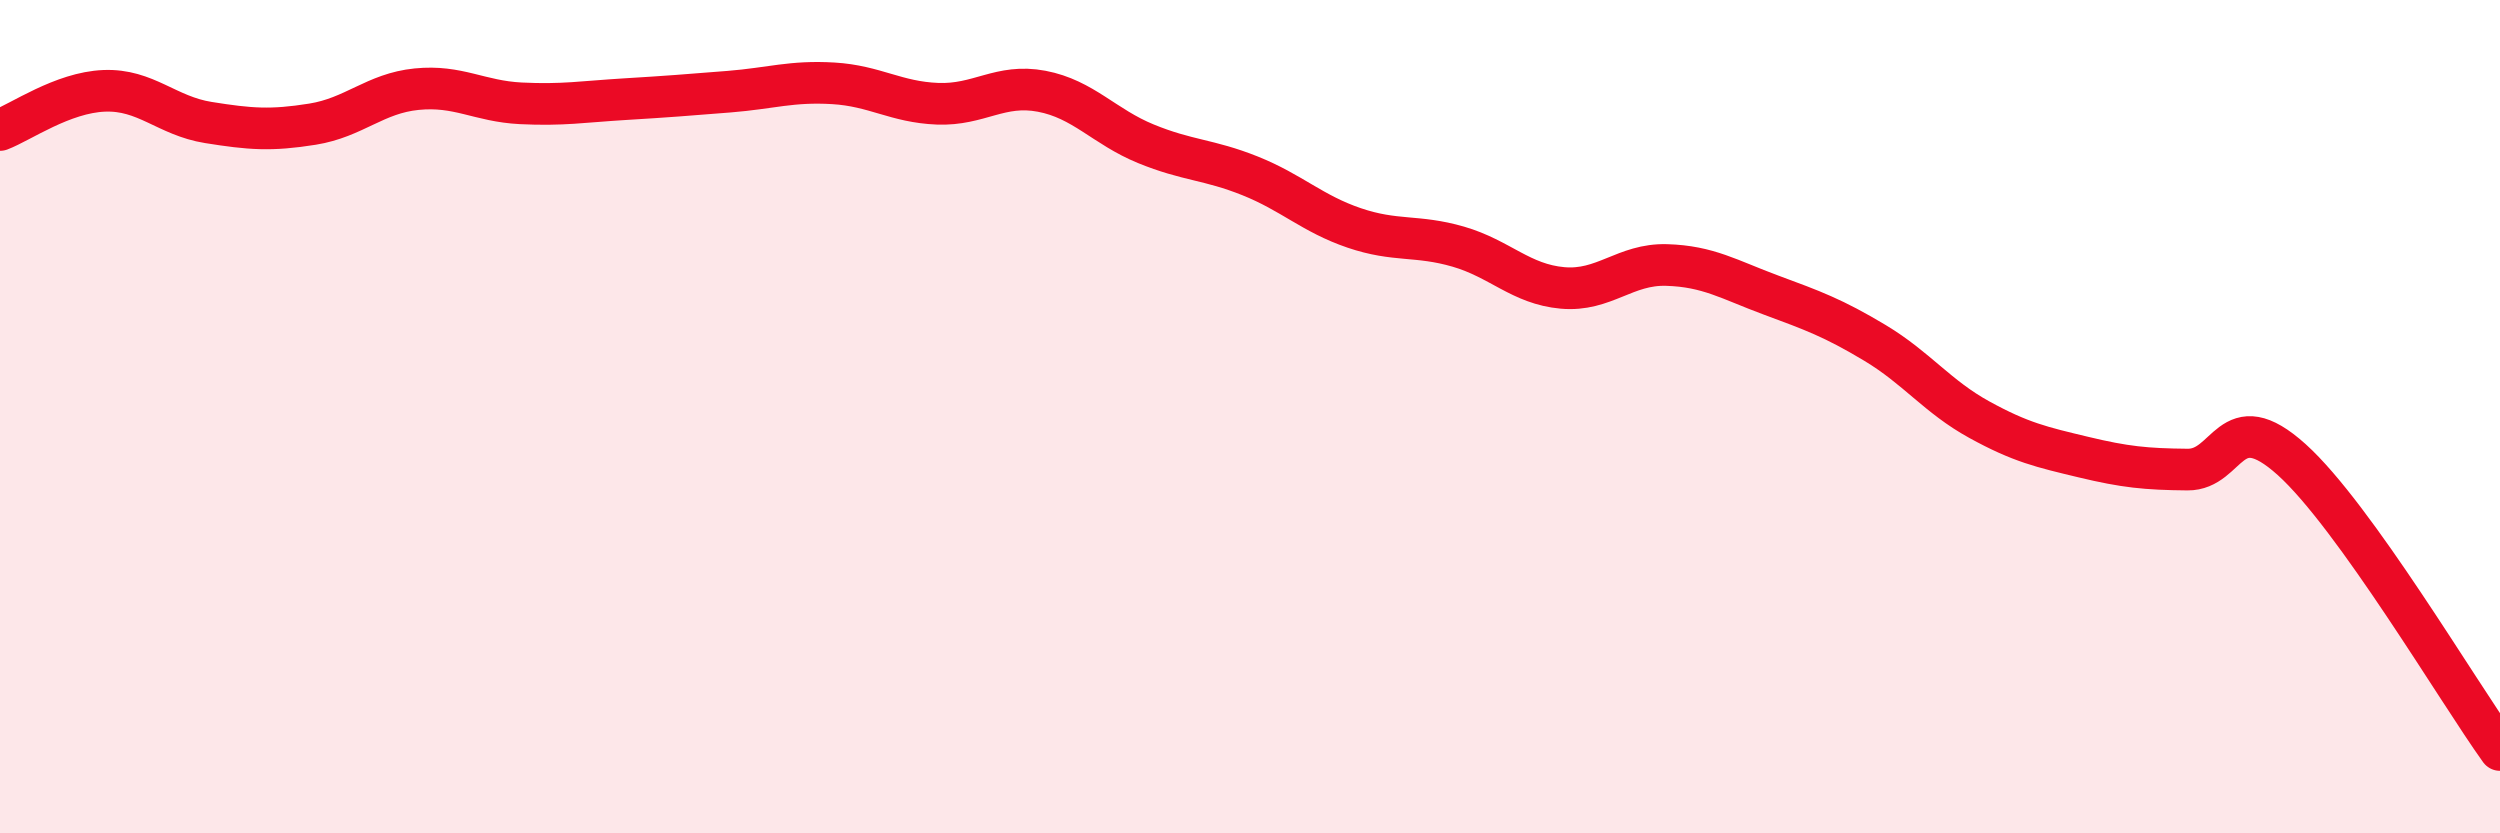
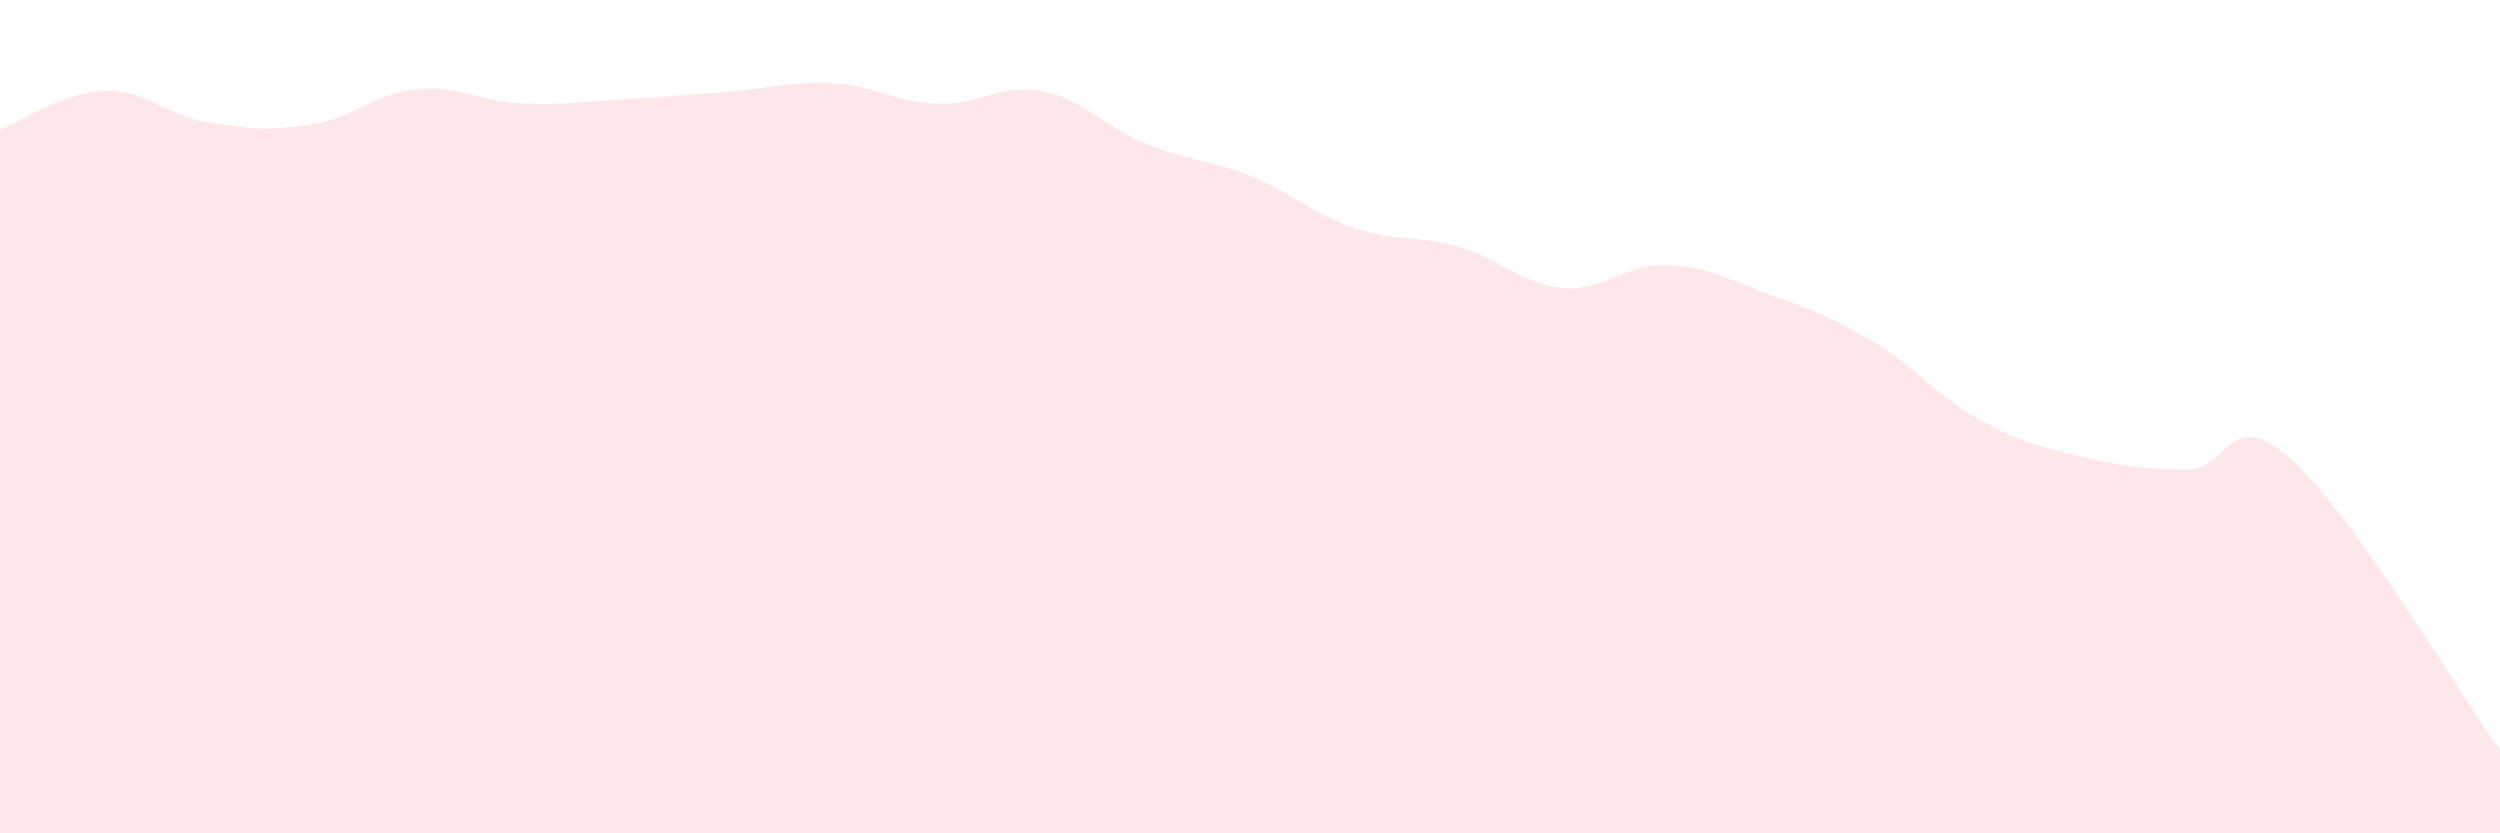
<svg xmlns="http://www.w3.org/2000/svg" width="60" height="20" viewBox="0 0 60 20">
  <path d="M 0,3.12 C 0.5,2.93 1.5,2.22 2.5,2.18 C 3.5,2.14 4,2.78 5,2.94 C 6,3.1 6.5,3.14 7.5,2.98 C 8.5,2.82 9,2.24 10,2.14 C 11,2.04 11.5,2.43 12.5,2.48 C 13.5,2.53 14,2.44 15,2.38 C 16,2.32 16.5,2.28 17.5,2.2 C 18.5,2.12 19,1.94 20,2 C 21,2.06 21.5,2.45 22.5,2.49 C 23.5,2.53 24,2 25,2.19 C 26,2.38 26.5,3.04 27.5,3.45 C 28.5,3.86 29,3.82 30,4.22 C 31,4.62 31.5,5.13 32.5,5.47 C 33.5,5.81 34,5.63 35,5.92 C 36,6.21 36.5,6.82 37.5,6.91 C 38.5,7 39,6.33 40,6.36 C 41,6.39 41.5,6.71 42.5,7.08 C 43.5,7.45 44,7.63 45,8.23 C 46,8.83 46.5,9.52 47.5,10.07 C 48.5,10.62 49,10.73 50,10.97 C 51,11.21 51.5,11.26 52.5,11.27 C 53.5,11.28 53.5,9.68 55,11.03 C 56.5,12.38 59,16.61 60,18L60 20L0 20Z" fill="#EB0A25" opacity="0.1" stroke-linecap="round" stroke-linejoin="round" />
-   <path d="M 0,3.12 C 0.5,2.93 1.5,2.22 2.5,2.18 C 3.5,2.14 4,2.78 5,2.94 C 6,3.1 6.5,3.14 7.5,2.98 C 8.5,2.82 9,2.24 10,2.14 C 11,2.04 11.5,2.43 12.5,2.48 C 13.5,2.53 14,2.44 15,2.38 C 16,2.32 16.5,2.28 17.5,2.2 C 18.5,2.12 19,1.94 20,2 C 21,2.06 21.5,2.45 22.5,2.49 C 23.5,2.53 24,2 25,2.19 C 26,2.38 26.5,3.04 27.5,3.45 C 28.5,3.86 29,3.82 30,4.22 C 31,4.62 31.5,5.13 32.5,5.47 C 33.5,5.81 34,5.63 35,5.92 C 36,6.21 36.5,6.82 37.5,6.91 C 38.5,7 39,6.33 40,6.36 C 41,6.39 41.5,6.71 42.5,7.08 C 43.5,7.45 44,7.63 45,8.23 C 46,8.83 46.5,9.52 47.5,10.07 C 48.5,10.62 49,10.73 50,10.97 C 51,11.21 51.5,11.26 52.5,11.27 C 53.5,11.28 53.5,9.68 55,11.03 C 56.5,12.38 59,16.61 60,18" stroke="#EB0A25" stroke-width="1" fill="none" stroke-linecap="round" stroke-linejoin="round" />
</svg>